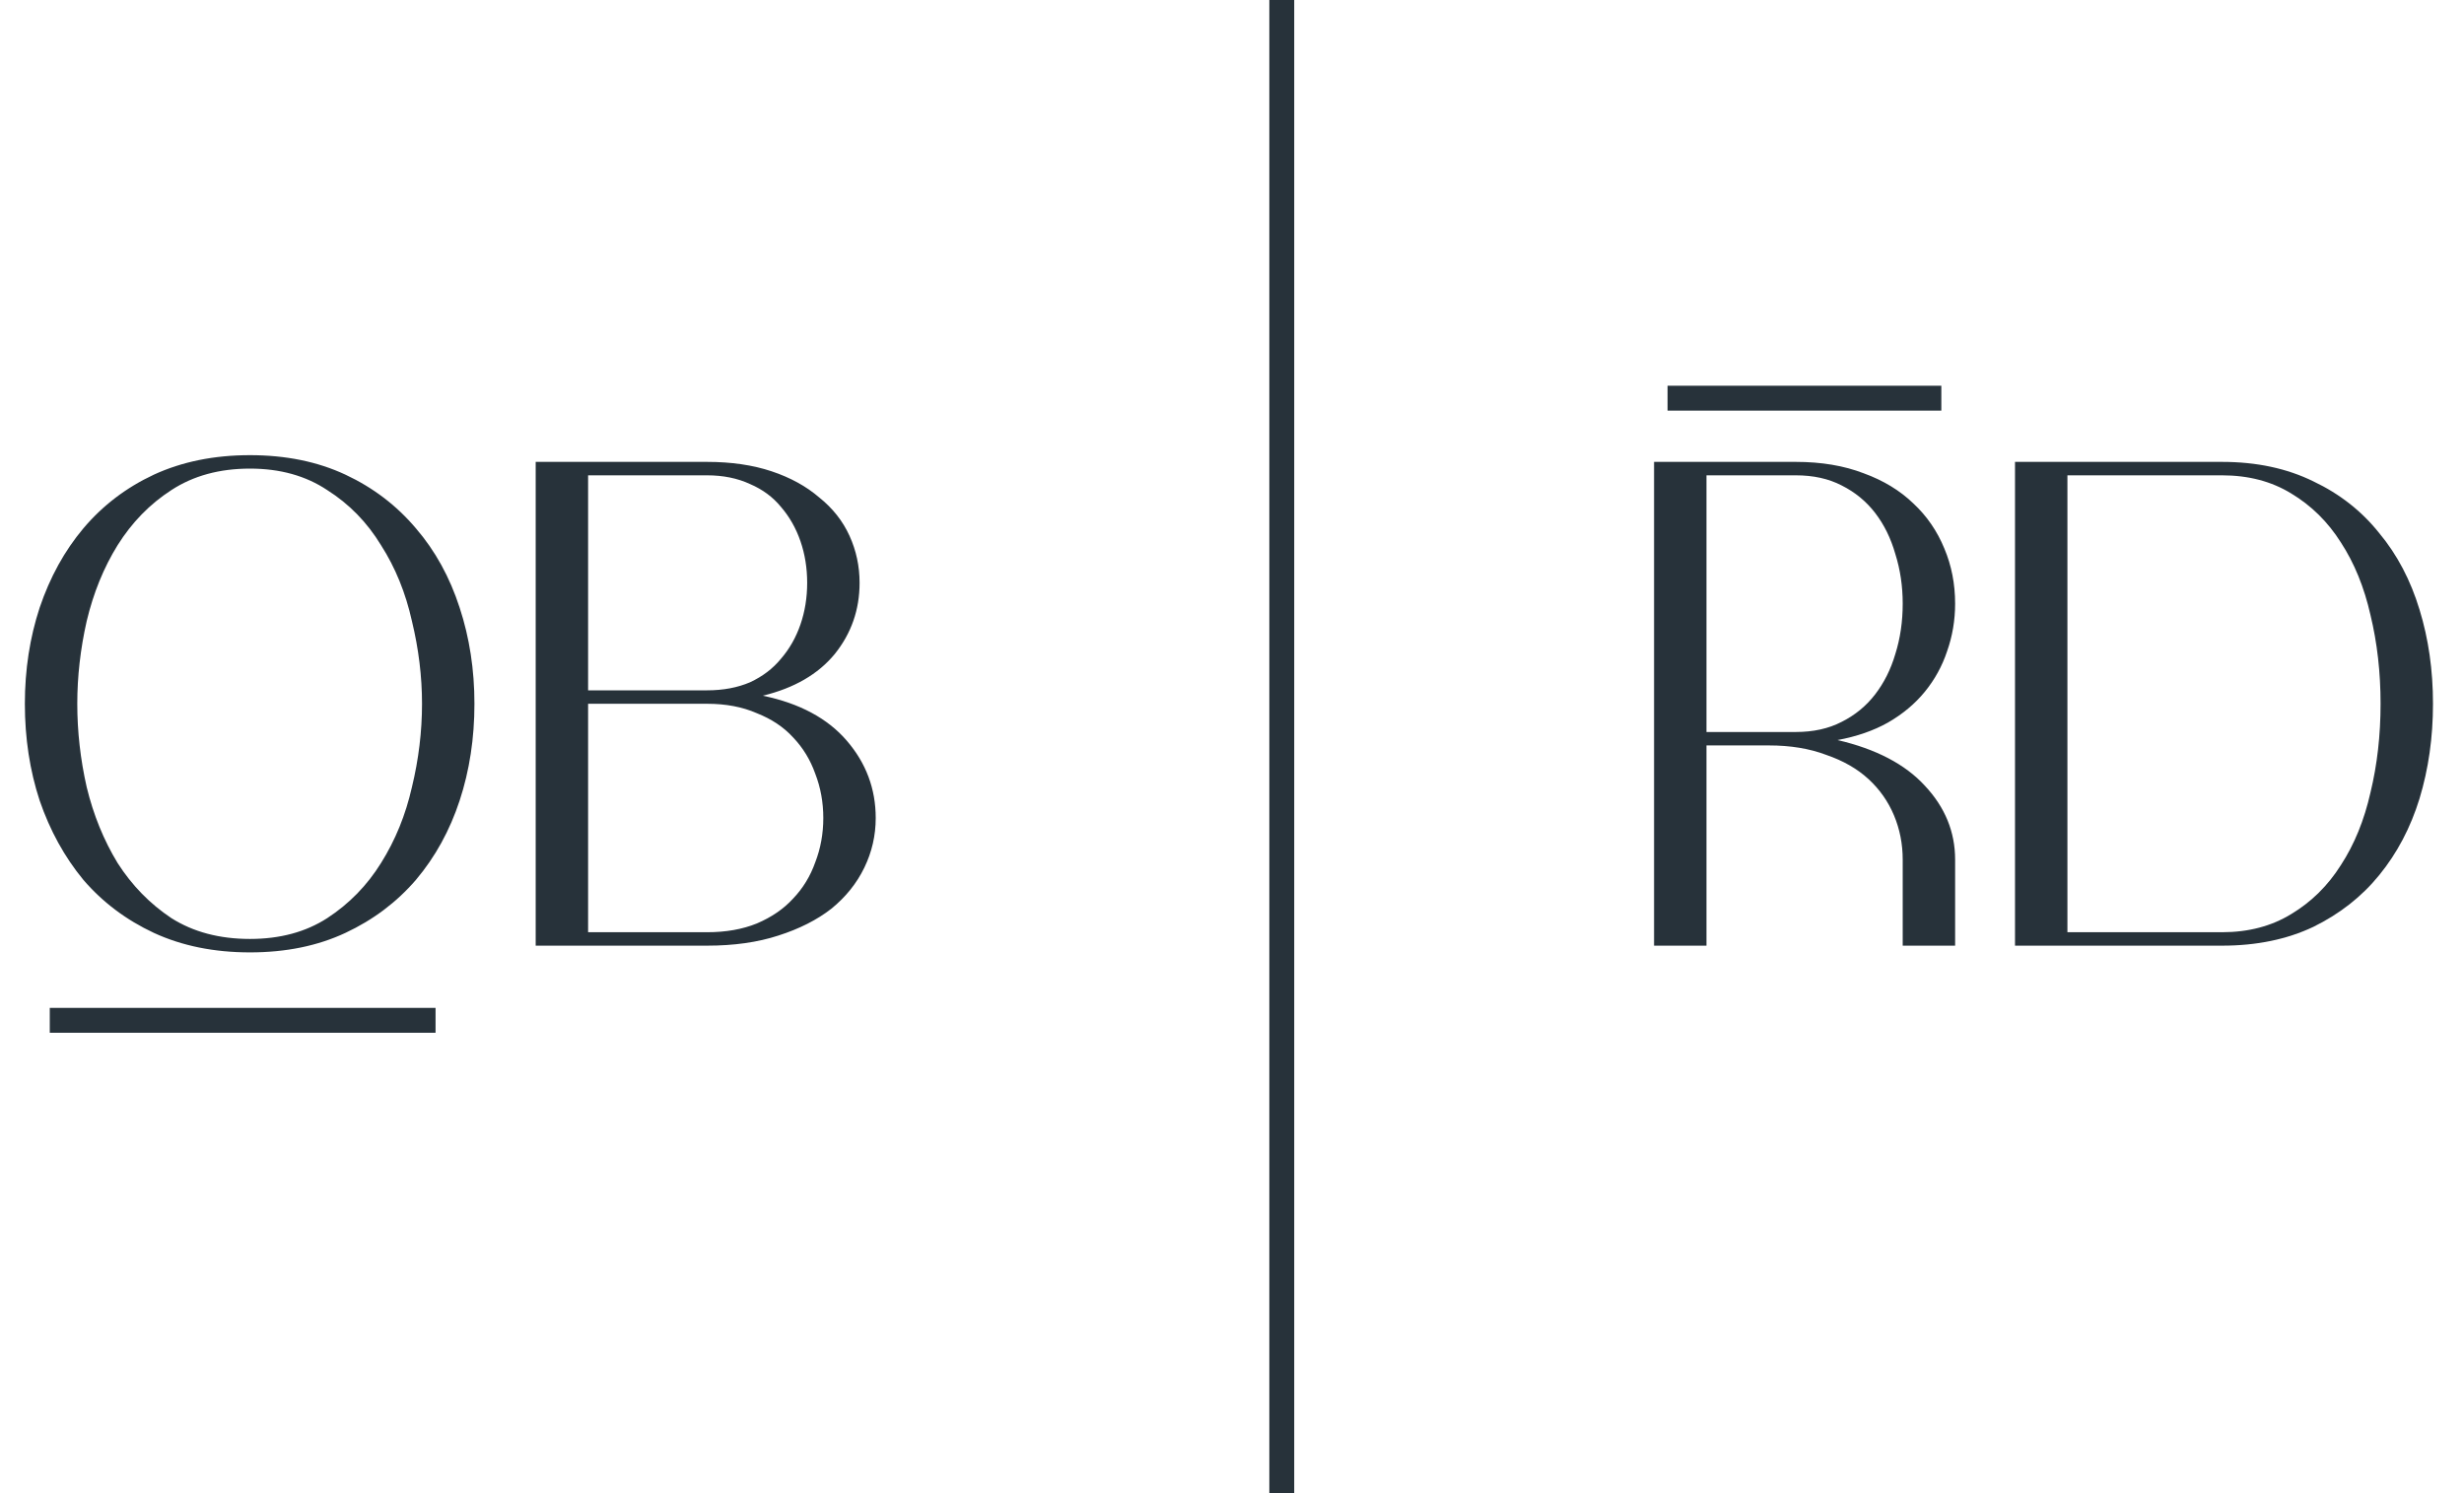
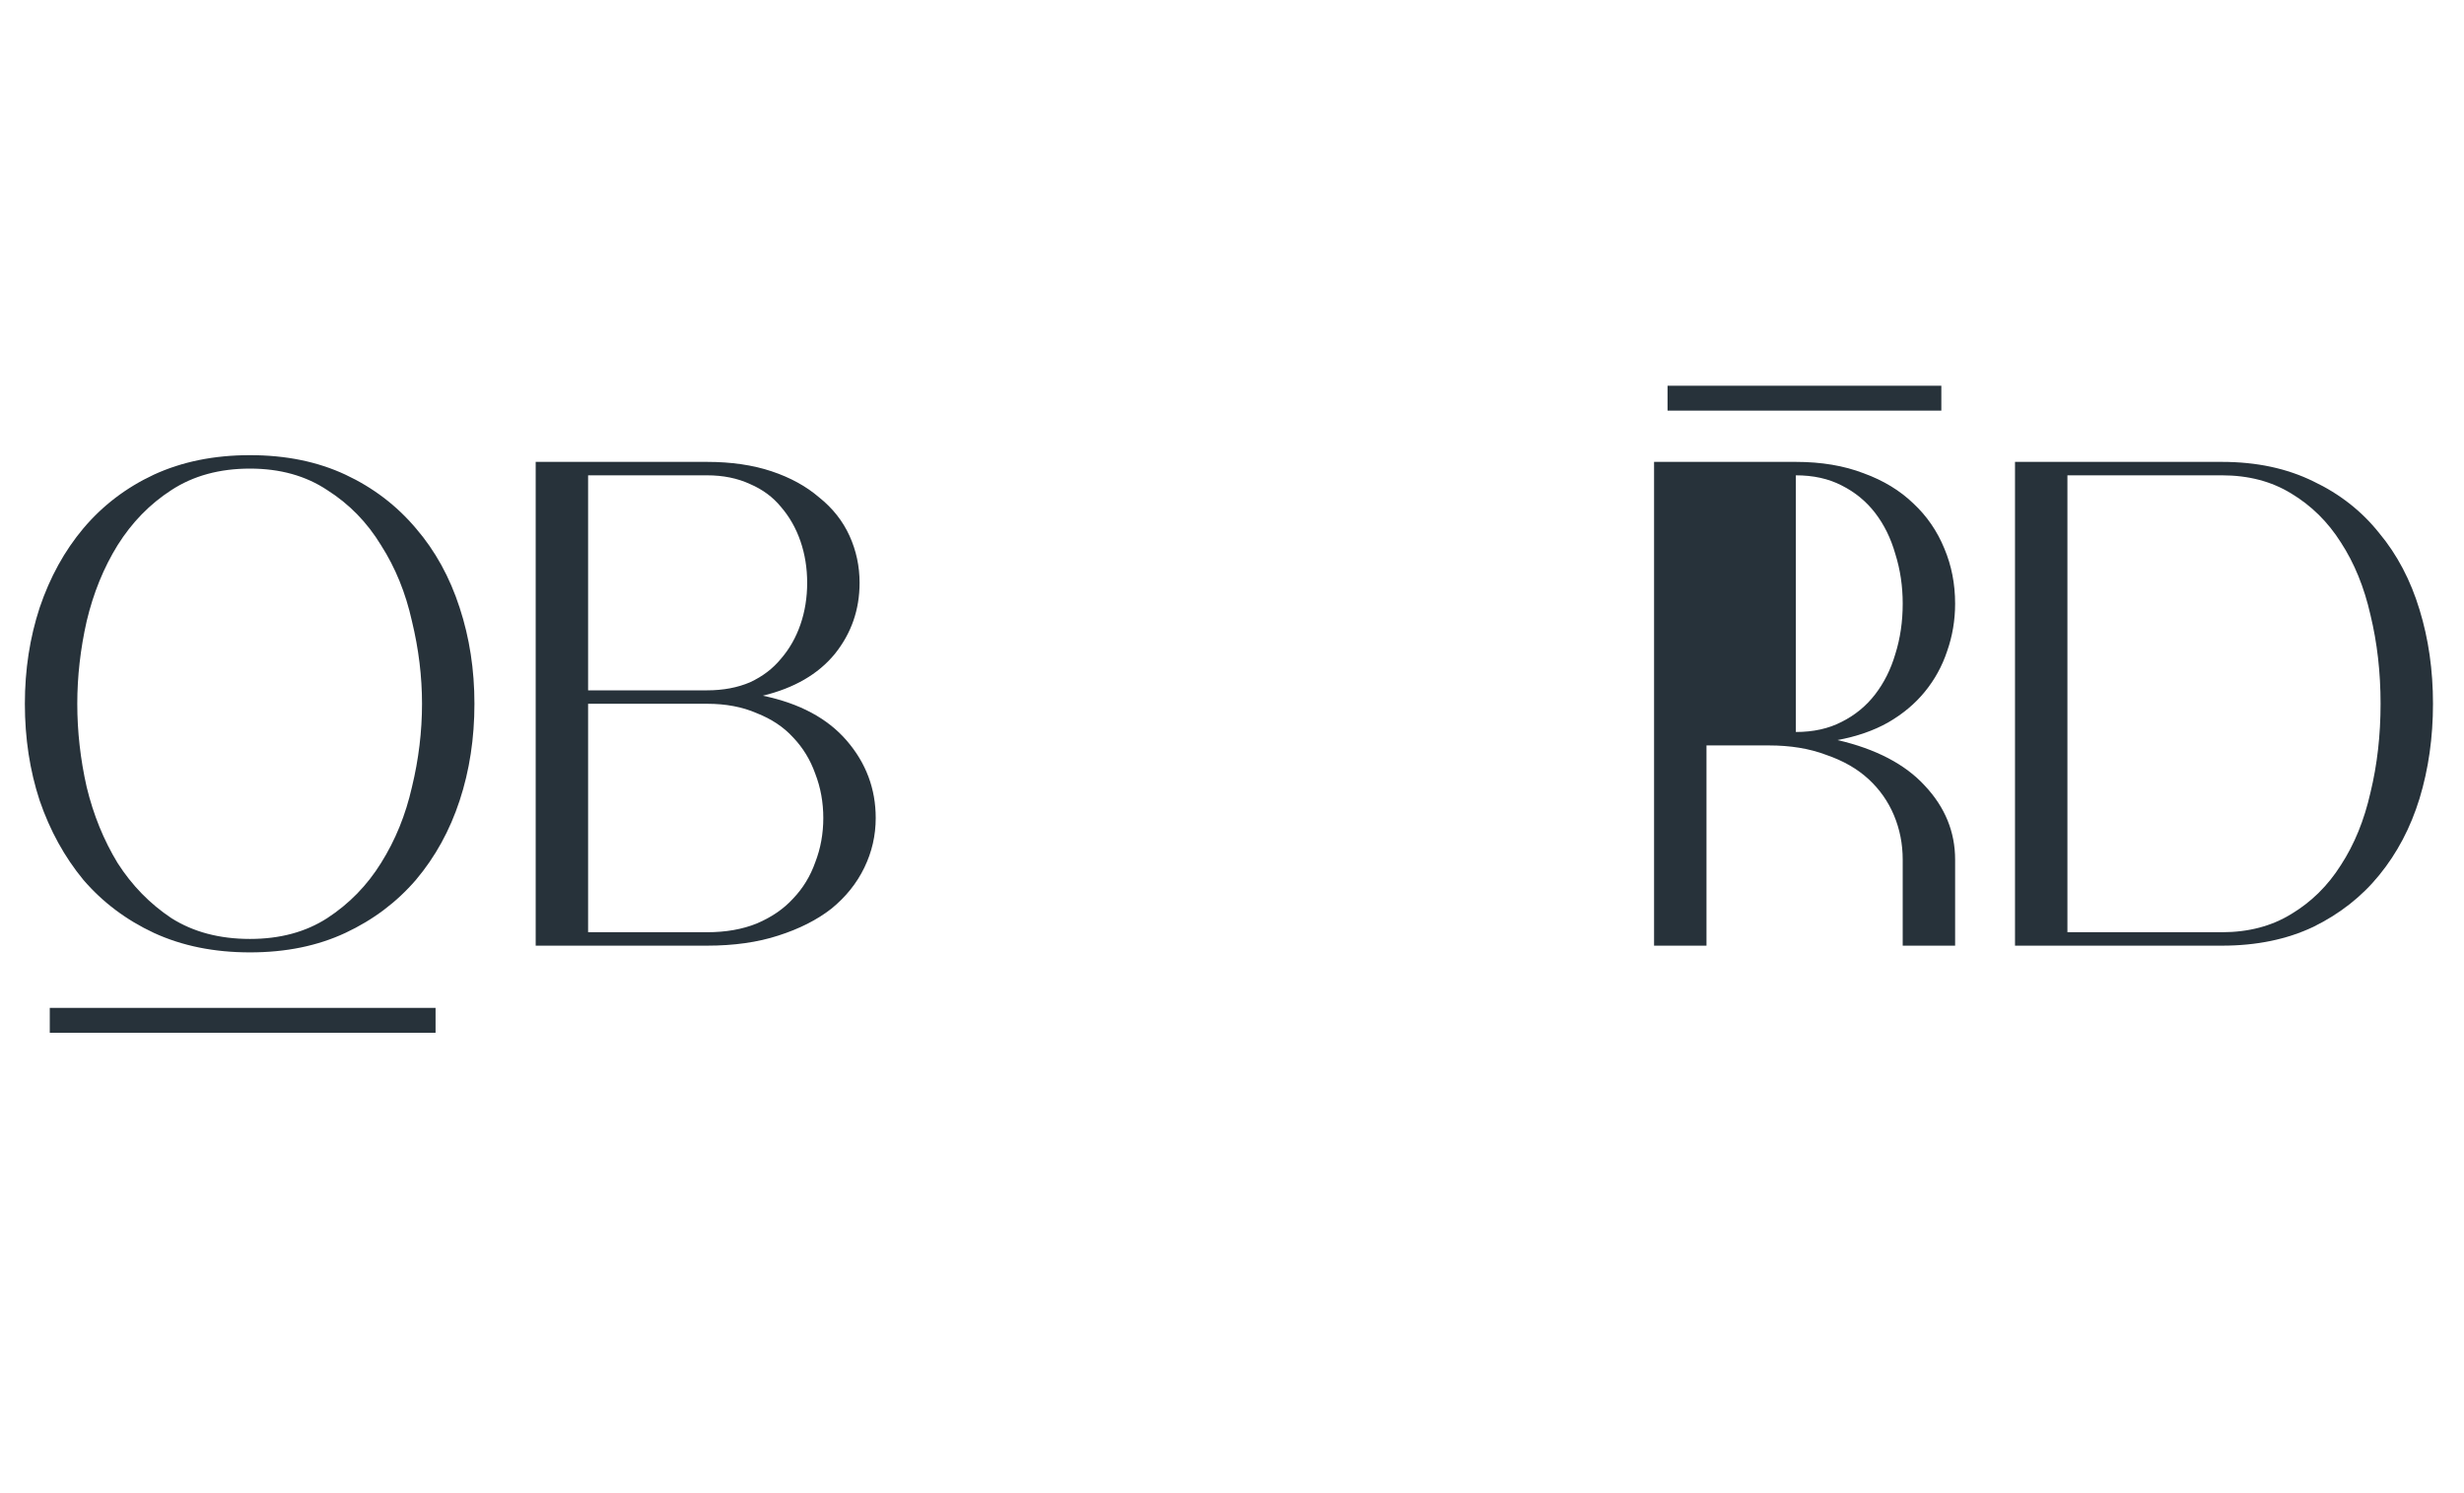
<svg xmlns="http://www.w3.org/2000/svg" width="99" height="60" viewBox="0 0 99 60" fill="none">
  <path d="M16.956 28.28C16.956 27.182 16.821 26.075 16.551 24.959C16.299 23.825 15.885 22.808 15.309 21.908C14.751 20.99 14.031 20.252 13.149 19.694C12.285 19.118 11.25 18.83 10.044 18.83C8.82 18.83 7.767 19.118 6.885 19.694C6.021 20.252 5.301 20.99 4.725 21.908C4.167 22.808 3.753 23.825 3.483 24.959C3.231 26.075 3.105 27.182 3.105 28.28C3.105 29.396 3.231 30.512 3.483 31.628C3.753 32.744 4.167 33.761 4.725 34.679C5.301 35.579 6.021 36.317 6.885 36.893C7.767 37.451 8.82 37.73 10.044 37.73C11.25 37.73 12.285 37.451 13.149 36.893C14.031 36.317 14.751 35.579 15.309 34.679C15.885 33.761 16.299 32.744 16.551 31.628C16.821 30.512 16.956 29.396 16.956 28.28ZM19.062 28.28C19.062 29.666 18.864 30.962 18.468 32.168C18.072 33.374 17.487 34.436 16.713 35.354C15.939 36.254 14.994 36.965 13.878 37.487C12.762 38.009 11.484 38.27 10.044 38.27C8.604 38.27 7.317 38.009 6.183 37.487C5.067 36.965 4.122 36.254 3.348 35.354C2.592 34.436 2.007 33.374 1.593 32.168C1.197 30.962 0.999 29.666 0.999 28.28C0.999 26.912 1.197 25.625 1.593 24.419C2.007 23.195 2.592 22.133 3.348 21.233C4.122 20.315 5.067 19.595 6.183 19.073C7.317 18.551 8.604 18.29 10.044 18.29C11.484 18.29 12.762 18.551 13.878 19.073C14.994 19.595 15.939 20.315 16.713 21.233C17.487 22.133 18.072 23.195 18.468 24.419C18.864 25.625 19.062 26.912 19.062 28.28ZM33.079 32.87C33.079 32.24 32.971 31.646 32.755 31.088C32.557 30.53 32.26 30.044 31.864 29.63C31.486 29.216 31 28.892 30.406 28.658C29.83 28.406 29.164 28.28 28.408 28.28H23.629V37.46H28.408C29.164 37.46 29.83 37.343 30.406 37.109C31 36.857 31.486 36.524 31.864 36.11C32.26 35.696 32.557 35.21 32.755 34.652C32.971 34.094 33.079 33.5 33.079 32.87ZM32.431 23.42C32.431 22.826 32.341 22.268 32.161 21.746C31.981 21.224 31.72 20.765 31.378 20.369C31.054 19.973 30.64 19.667 30.136 19.451C29.632 19.217 29.056 19.1 28.408 19.1H23.629V27.74H28.408C29.056 27.74 29.632 27.632 30.136 27.416C30.64 27.182 31.054 26.867 31.378 26.471C31.72 26.075 31.981 25.616 32.161 25.094C32.341 24.572 32.431 24.014 32.431 23.42ZM35.185 32.87C35.185 33.572 35.032 34.238 34.726 34.868C34.42 35.498 33.979 36.047 33.403 36.515C32.827 36.965 32.116 37.325 31.27 37.595C30.442 37.865 29.488 38 28.408 38H21.523V18.56H28.408C29.38 18.56 30.244 18.686 31 18.938C31.756 19.19 32.395 19.541 32.917 19.991C33.457 20.423 33.862 20.936 34.132 21.53C34.402 22.124 34.537 22.754 34.537 23.42C34.537 24.5 34.204 25.454 33.538 26.282C32.872 27.092 31.909 27.65 30.649 27.956C32.125 28.262 33.25 28.865 34.024 29.765C34.798 30.665 35.185 31.7 35.185 32.87Z" fill="#27323A" />
-   <path d="M76.448 24.257C76.448 23.555 76.349 22.889 76.151 22.259C75.971 21.629 75.701 21.08 75.341 20.612C74.981 20.144 74.531 19.775 73.991 19.505C73.469 19.235 72.857 19.1 72.155 19.1H68.564V29.414H72.155C72.857 29.414 73.469 29.279 73.991 29.009C74.531 28.739 74.981 28.37 75.341 27.902C75.701 27.434 75.971 26.894 76.151 26.282C76.349 25.652 76.448 24.977 76.448 24.257ZM76.448 38V34.544C76.448 33.914 76.331 33.32 76.097 32.762C75.863 32.204 75.521 31.718 75.071 31.304C74.621 30.89 74.054 30.566 73.37 30.332C72.704 30.08 71.939 29.954 71.075 29.954H68.564V38H66.458V18.56H72.155C73.181 18.56 74.09 18.713 74.882 19.019C75.674 19.307 76.34 19.712 76.88 20.234C77.42 20.738 77.834 21.341 78.122 22.043C78.41 22.727 78.554 23.465 78.554 24.257C78.554 24.923 78.446 25.562 78.23 26.174C78.032 26.768 77.735 27.308 77.339 27.794C76.943 28.28 76.448 28.694 75.854 29.036C75.278 29.36 74.603 29.594 73.829 29.738C75.377 30.098 76.547 30.71 77.339 31.574C78.149 32.438 78.554 33.428 78.554 34.544V38H76.448ZM95.648 28.28C95.648 27.02 95.513 25.832 95.243 24.716C94.991 23.6 94.595 22.628 94.055 21.8C93.533 20.972 92.867 20.315 92.057 19.829C91.265 19.343 90.338 19.1 89.276 19.1H83.066V37.46H89.276C90.338 37.46 91.265 37.217 92.057 36.731C92.867 36.245 93.533 35.588 94.055 34.76C94.595 33.932 94.991 32.96 95.243 31.844C95.513 30.728 95.648 29.54 95.648 28.28ZM97.754 28.28C97.754 29.63 97.574 30.899 97.214 32.087C96.854 33.257 96.314 34.283 95.594 35.165C94.892 36.029 94.01 36.722 92.948 37.244C91.886 37.748 90.662 38 89.276 38H80.96V18.56H89.276C90.662 18.56 91.886 18.821 92.948 19.343C94.01 19.847 94.892 20.54 95.594 21.422C96.314 22.286 96.854 23.312 97.214 24.5C97.574 25.67 97.754 26.93 97.754 28.28Z" fill="#27323A" />
-   <line x1="51.5" y1="2.18557e-08" x2="51.5" y2="60" stroke="#27323A" />
+   <path d="M76.448 24.257C76.448 23.555 76.349 22.889 76.151 22.259C75.971 21.629 75.701 21.08 75.341 20.612C74.981 20.144 74.531 19.775 73.991 19.505C73.469 19.235 72.857 19.1 72.155 19.1V29.414H72.155C72.857 29.414 73.469 29.279 73.991 29.009C74.531 28.739 74.981 28.37 75.341 27.902C75.701 27.434 75.971 26.894 76.151 26.282C76.349 25.652 76.448 24.977 76.448 24.257ZM76.448 38V34.544C76.448 33.914 76.331 33.32 76.097 32.762C75.863 32.204 75.521 31.718 75.071 31.304C74.621 30.89 74.054 30.566 73.37 30.332C72.704 30.08 71.939 29.954 71.075 29.954H68.564V38H66.458V18.56H72.155C73.181 18.56 74.09 18.713 74.882 19.019C75.674 19.307 76.34 19.712 76.88 20.234C77.42 20.738 77.834 21.341 78.122 22.043C78.41 22.727 78.554 23.465 78.554 24.257C78.554 24.923 78.446 25.562 78.23 26.174C78.032 26.768 77.735 27.308 77.339 27.794C76.943 28.28 76.448 28.694 75.854 29.036C75.278 29.36 74.603 29.594 73.829 29.738C75.377 30.098 76.547 30.71 77.339 31.574C78.149 32.438 78.554 33.428 78.554 34.544V38H76.448ZM95.648 28.28C95.648 27.02 95.513 25.832 95.243 24.716C94.991 23.6 94.595 22.628 94.055 21.8C93.533 20.972 92.867 20.315 92.057 19.829C91.265 19.343 90.338 19.1 89.276 19.1H83.066V37.46H89.276C90.338 37.46 91.265 37.217 92.057 36.731C92.867 36.245 93.533 35.588 94.055 34.76C94.595 33.932 94.991 32.96 95.243 31.844C95.513 30.728 95.648 29.54 95.648 28.28ZM97.754 28.28C97.754 29.63 97.574 30.899 97.214 32.087C96.854 33.257 96.314 34.283 95.594 35.165C94.892 36.029 94.01 36.722 92.948 37.244C91.886 37.748 90.662 38 89.276 38H80.96V18.56H89.276C90.662 18.56 91.886 18.821 92.948 19.343C94.01 19.847 94.892 20.54 95.594 21.422C96.314 22.286 96.854 23.312 97.214 24.5C97.574 25.67 97.754 26.93 97.754 28.28Z" fill="#27323A" />
  <path d="M2 41H17.5" stroke="#27323A" />
  <path d="M67 16H78" stroke="#27323A" />
</svg>